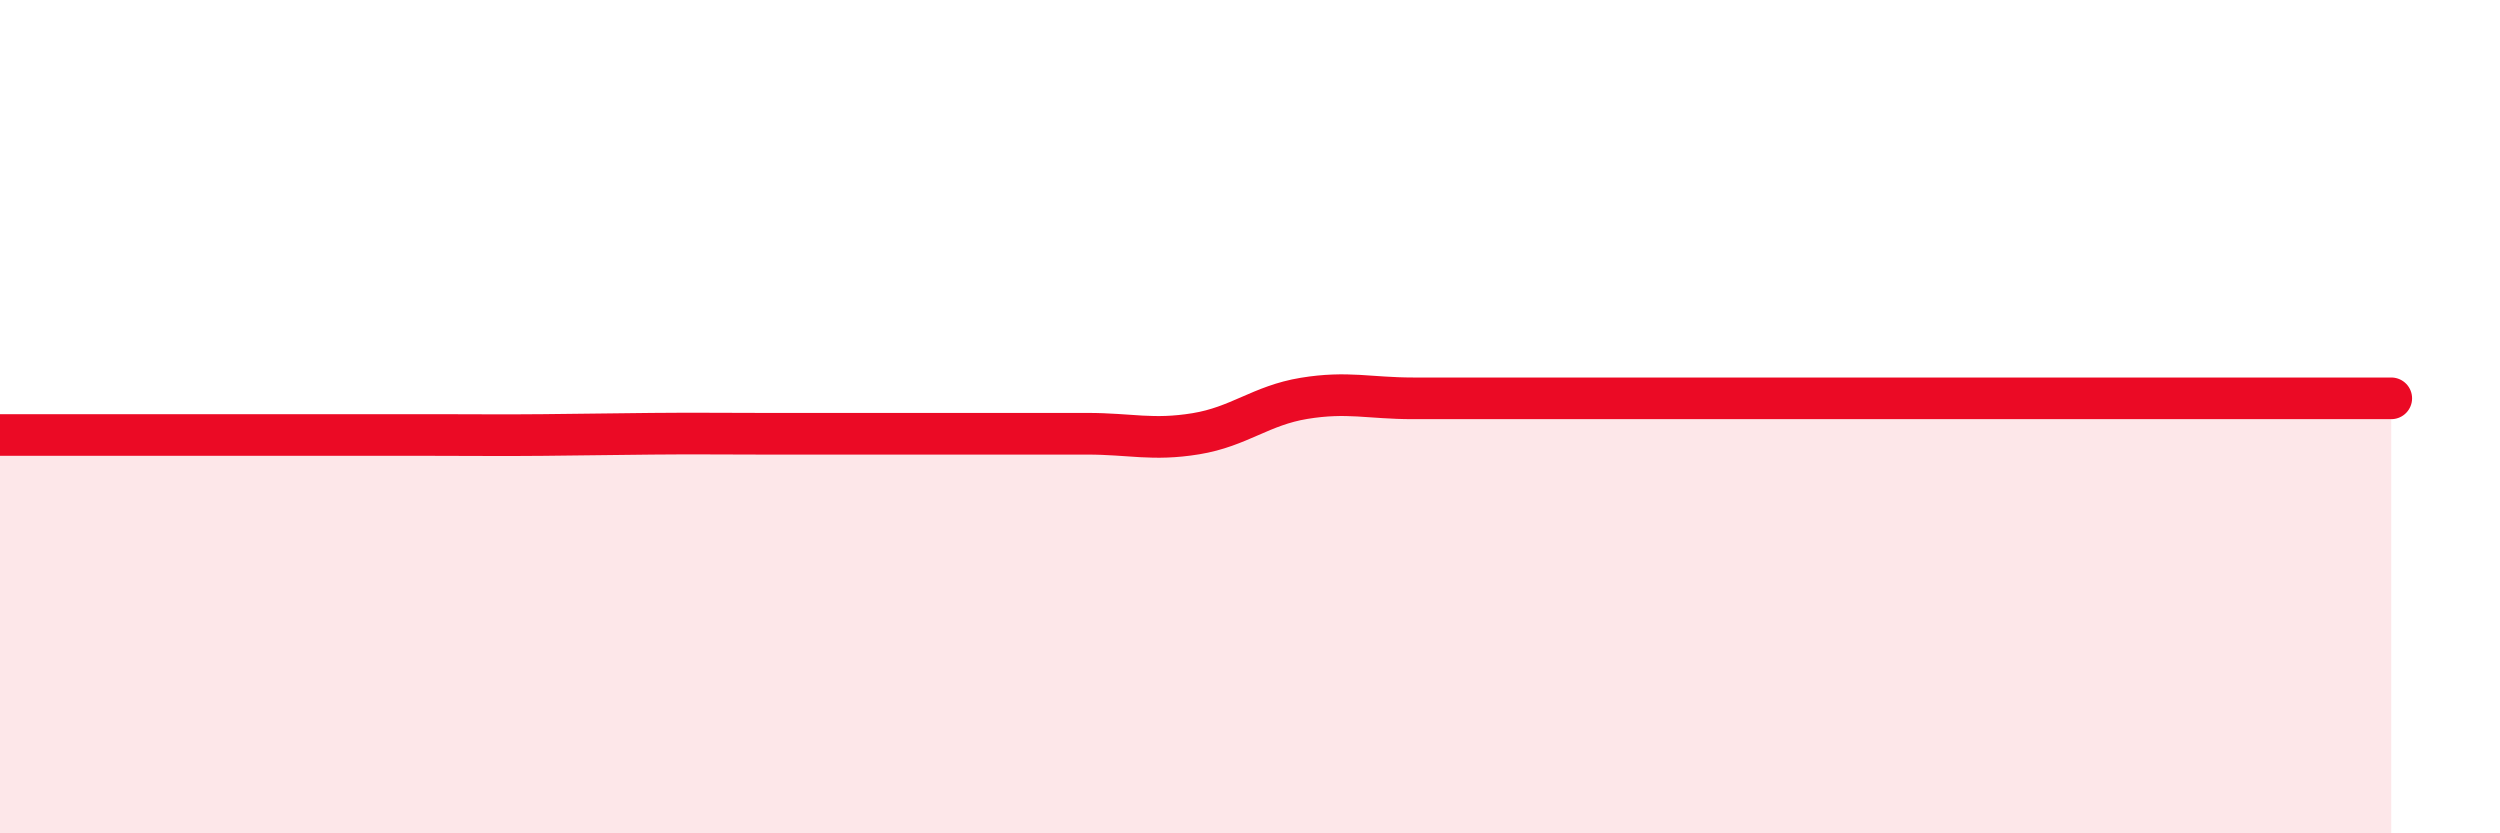
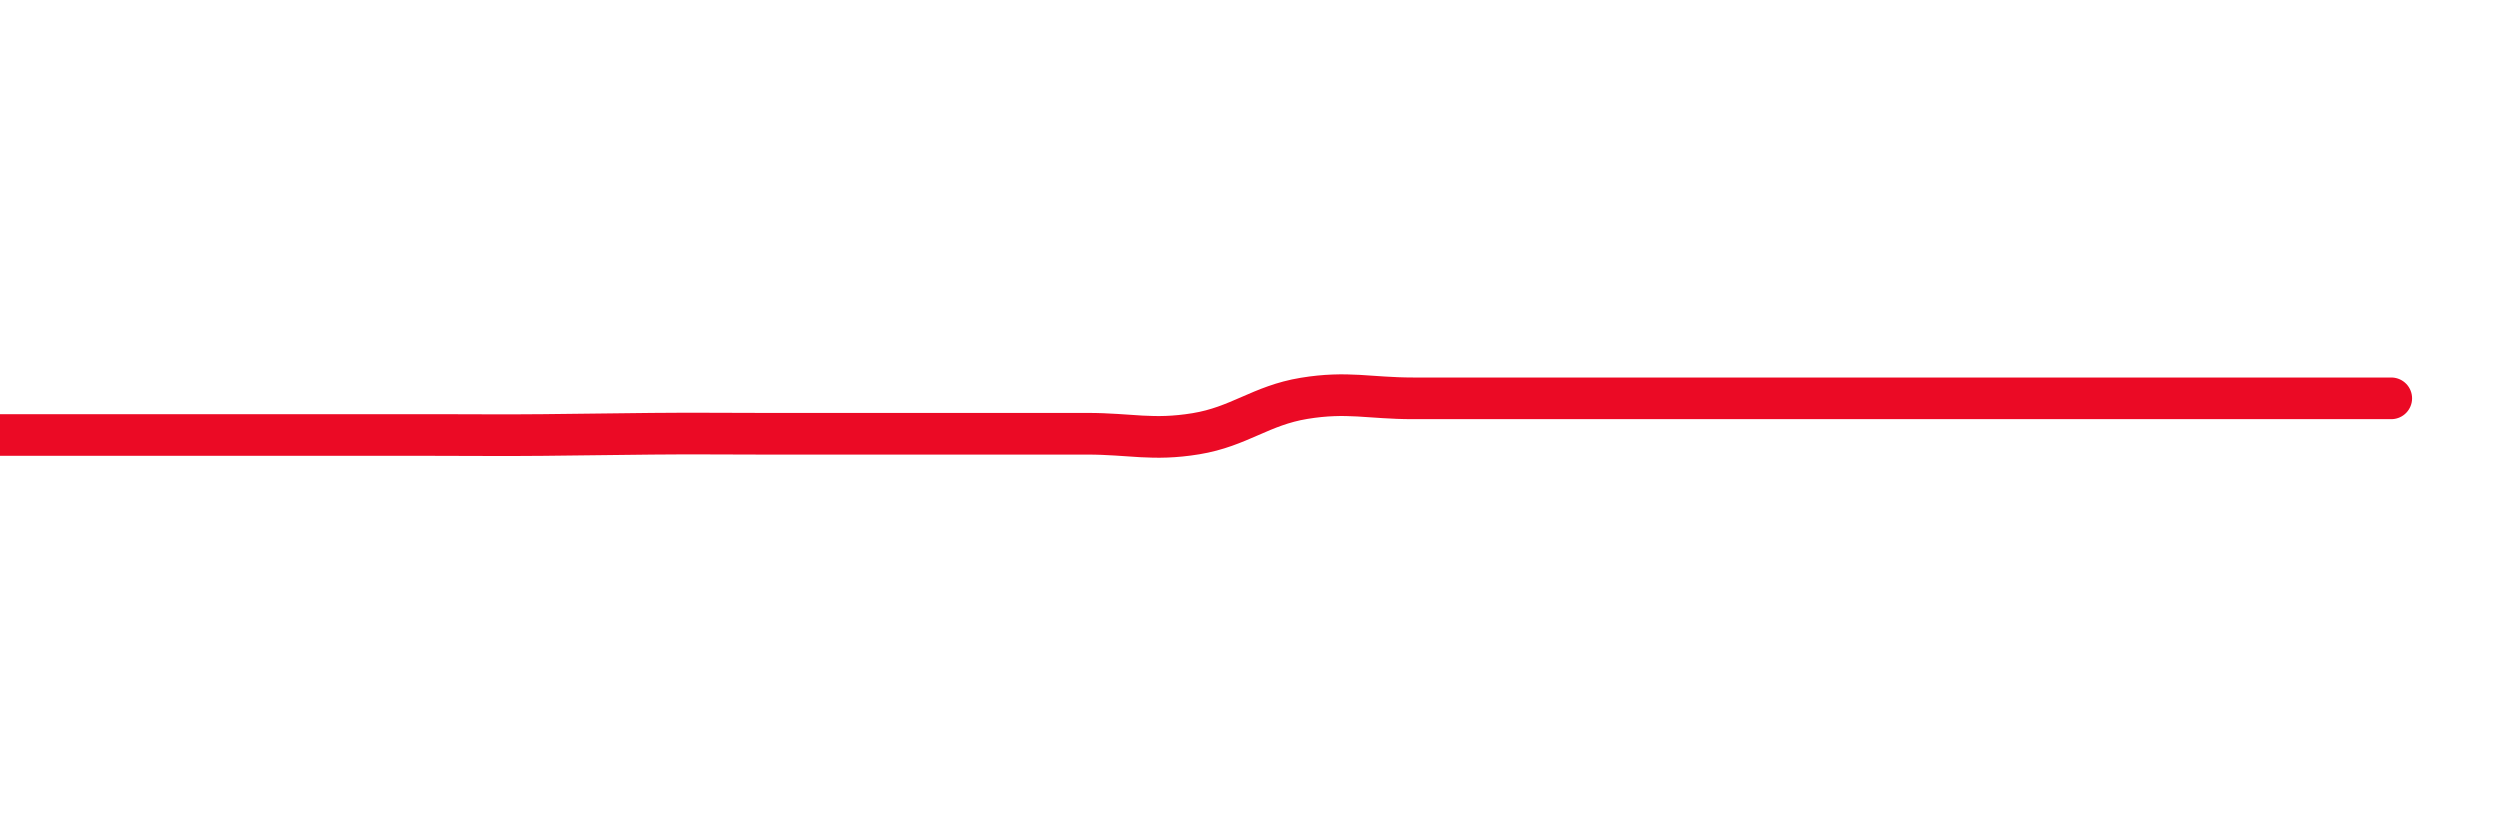
<svg xmlns="http://www.w3.org/2000/svg" width="60" height="20" viewBox="0 0 60 20">
-   <path d="M 0,10.44 C 0.52,10.44 1.57,10.44 2.61,10.44 C 3.65,10.44 4.18,10.44 5.22,10.44 C 6.26,10.44 6.79,10.44 7.83,10.44 C 8.87,10.44 9.39,10.44 10.43,10.44 C 11.47,10.44 12,10.45 13.04,10.44 C 14.08,10.43 14.61,10.42 15.65,10.41 C 16.69,10.4 17.22,10.41 18.26,10.41 C 19.3,10.41 19.83,10.41 20.87,10.41 C 21.91,10.41 22.44,10.41 23.48,10.41 C 24.52,10.41 25.05,10.41 26.09,10.41 C 27.13,10.41 27.66,10.58 28.7,10.41 C 29.74,10.24 30.26,9.73 31.3,9.56 C 32.34,9.39 32.87,9.56 33.91,9.56 C 34.95,9.56 35.48,9.56 36.52,9.56 C 37.56,9.56 38.09,9.56 39.13,9.56 C 40.17,9.56 40.7,9.56 41.74,9.56 C 42.78,9.56 43.31,9.56 44.35,9.56 C 45.39,9.56 45.92,9.56 46.96,9.56 C 48,9.56 48.53,9.56 49.57,9.56 C 50.61,9.56 51.13,9.56 52.17,9.56 C 53.21,9.56 53.74,9.56 54.78,9.56 C 55.82,9.56 56.87,9.56 57.39,9.56L57.39 20L0 20Z" fill="#EB0A25" opacity="0.1" stroke-linecap="round" stroke-linejoin="round" />
  <path d="M 0,10.44 C 0.52,10.44 1.57,10.44 2.61,10.44 C 3.65,10.44 4.18,10.44 5.22,10.44 C 6.26,10.44 6.79,10.44 7.83,10.44 C 8.87,10.44 9.39,10.44 10.43,10.44 C 11.47,10.44 12,10.45 13.04,10.44 C 14.08,10.43 14.61,10.42 15.65,10.41 C 16.69,10.4 17.22,10.41 18.26,10.41 C 19.3,10.41 19.83,10.41 20.87,10.41 C 21.91,10.41 22.44,10.41 23.48,10.41 C 24.52,10.41 25.05,10.41 26.09,10.41 C 27.13,10.41 27.66,10.58 28.7,10.41 C 29.74,10.24 30.26,9.73 31.3,9.56 C 32.34,9.39 32.87,9.56 33.91,9.56 C 34.95,9.56 35.48,9.56 36.52,9.56 C 37.56,9.56 38.09,9.56 39.13,9.56 C 40.17,9.56 40.7,9.56 41.74,9.56 C 42.78,9.56 43.31,9.56 44.35,9.56 C 45.39,9.56 45.92,9.56 46.96,9.56 C 48,9.56 48.53,9.56 49.57,9.56 C 50.61,9.56 51.13,9.56 52.17,9.56 C 53.21,9.56 53.74,9.56 54.78,9.56 C 55.82,9.56 56.87,9.56 57.39,9.56" stroke="#EB0A25" stroke-width="1" fill="none" stroke-linecap="round" stroke-linejoin="round" />
</svg>